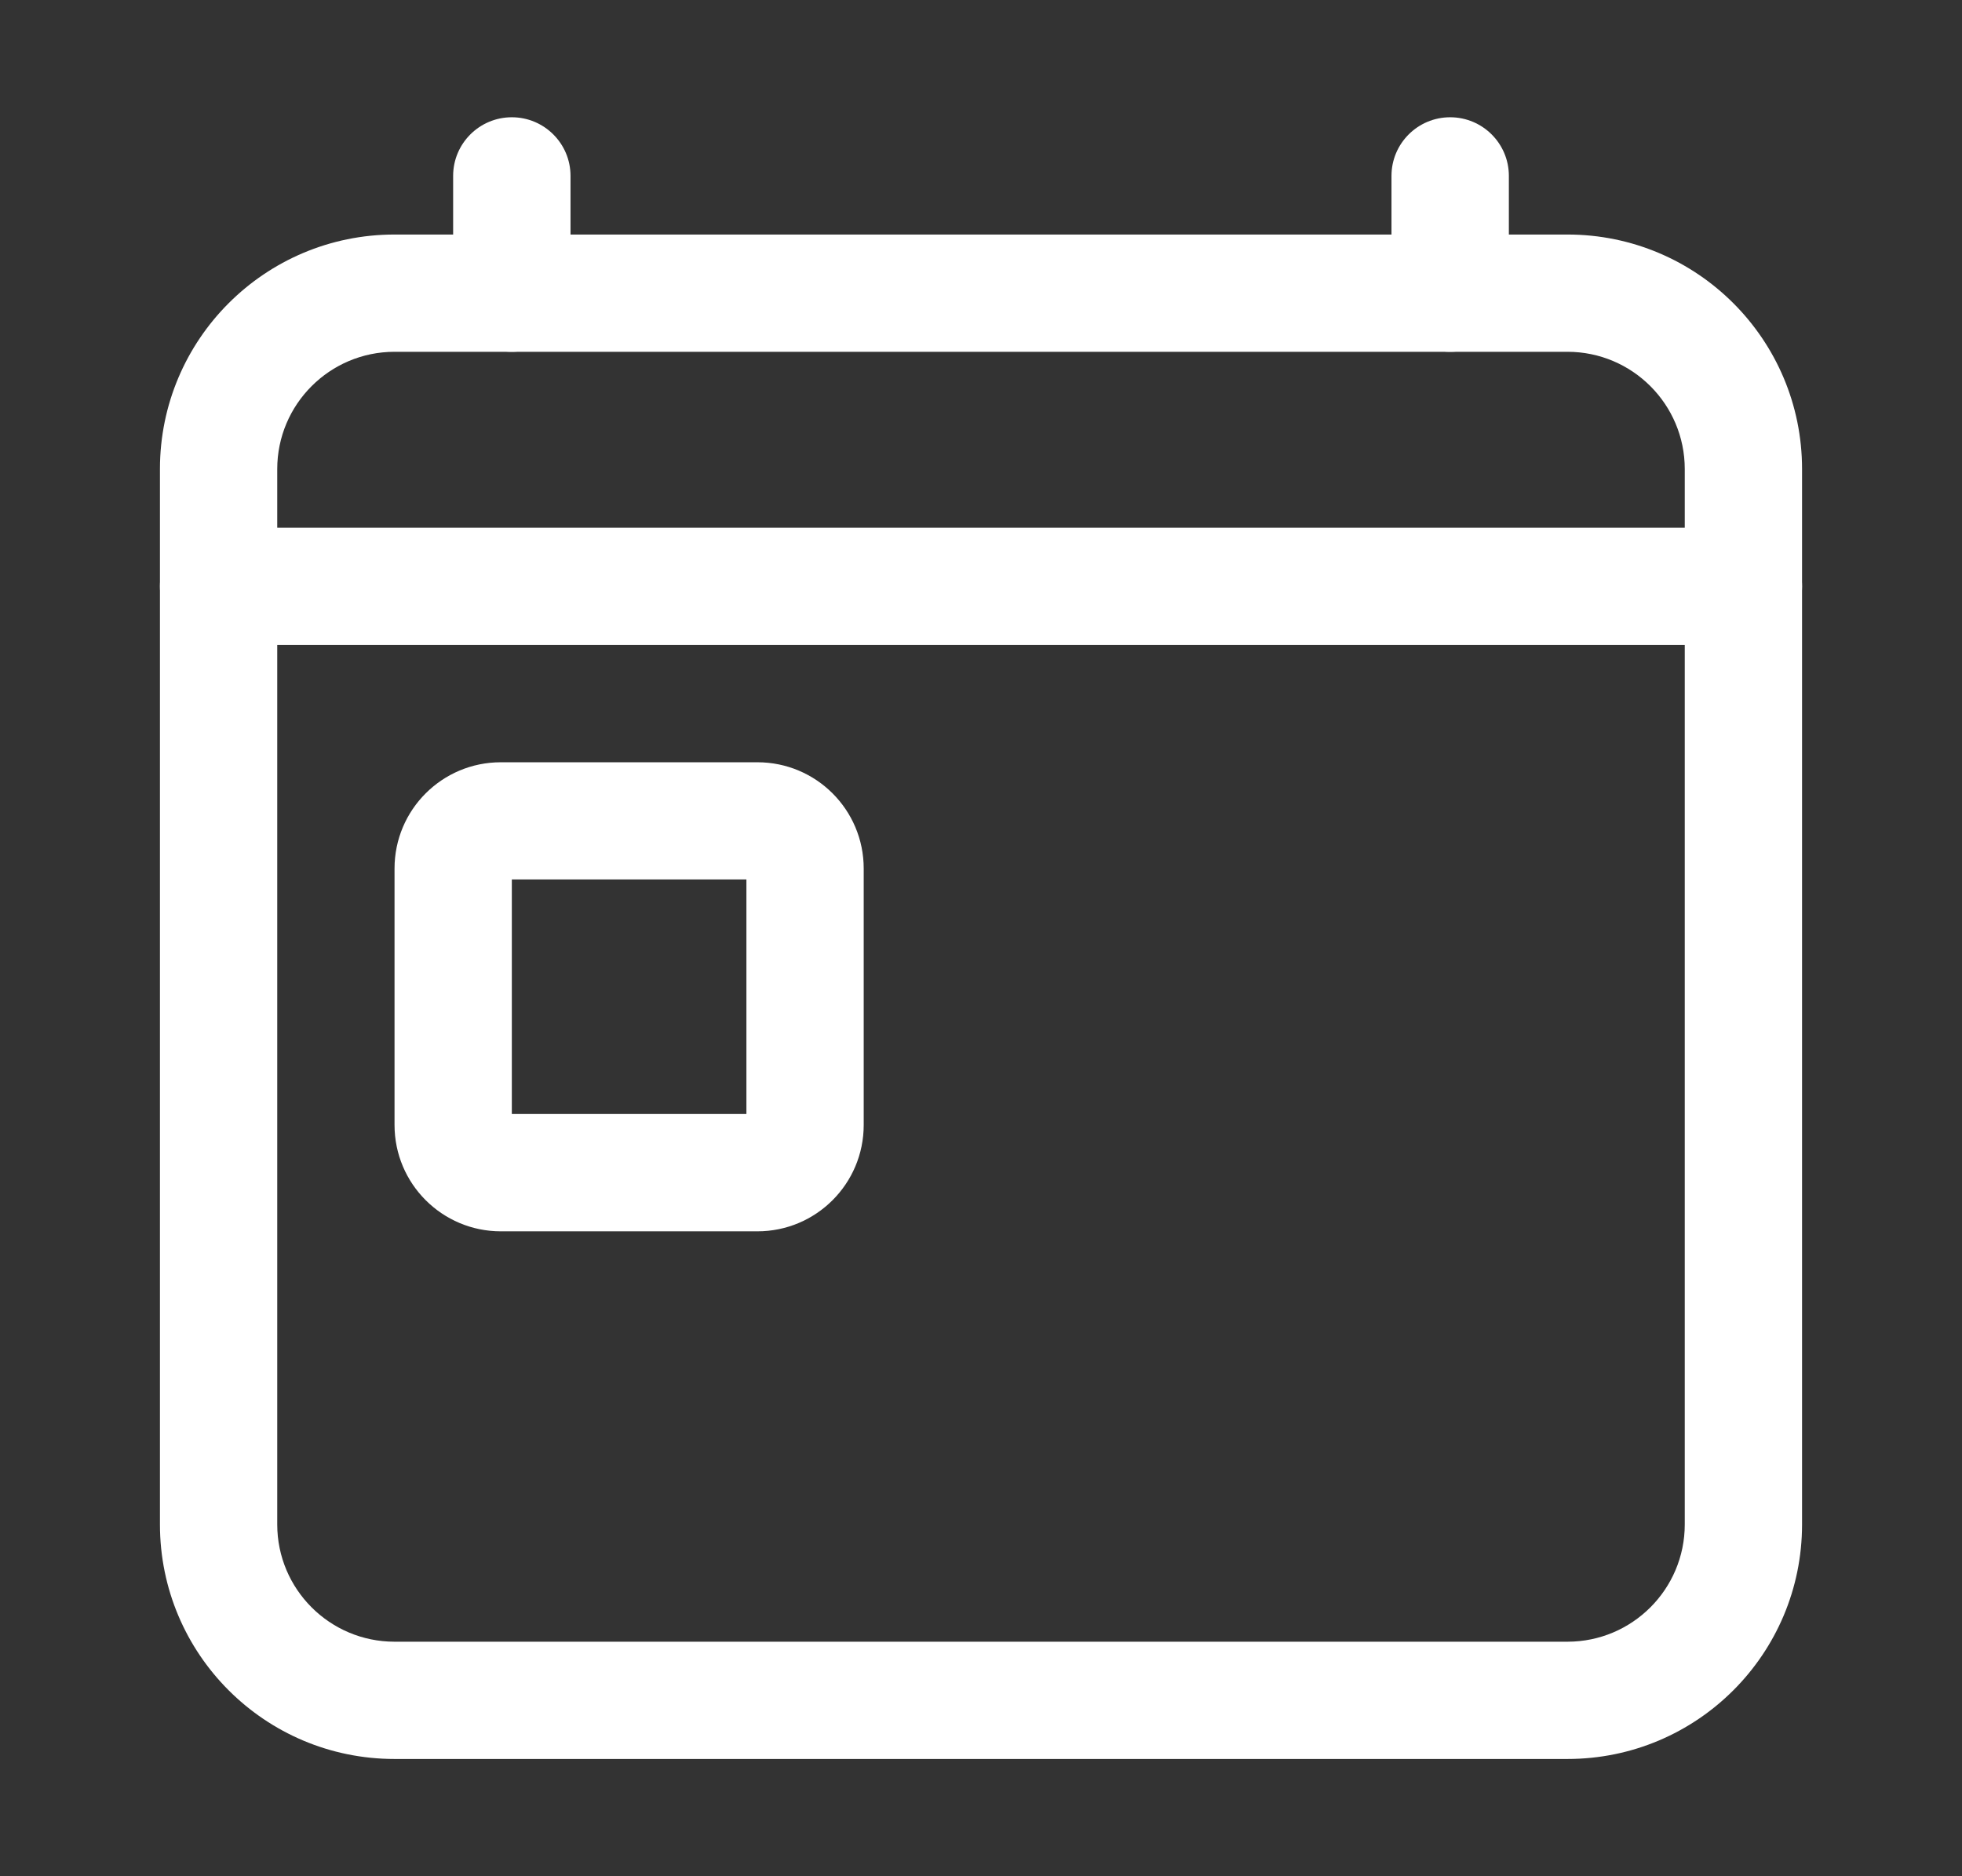
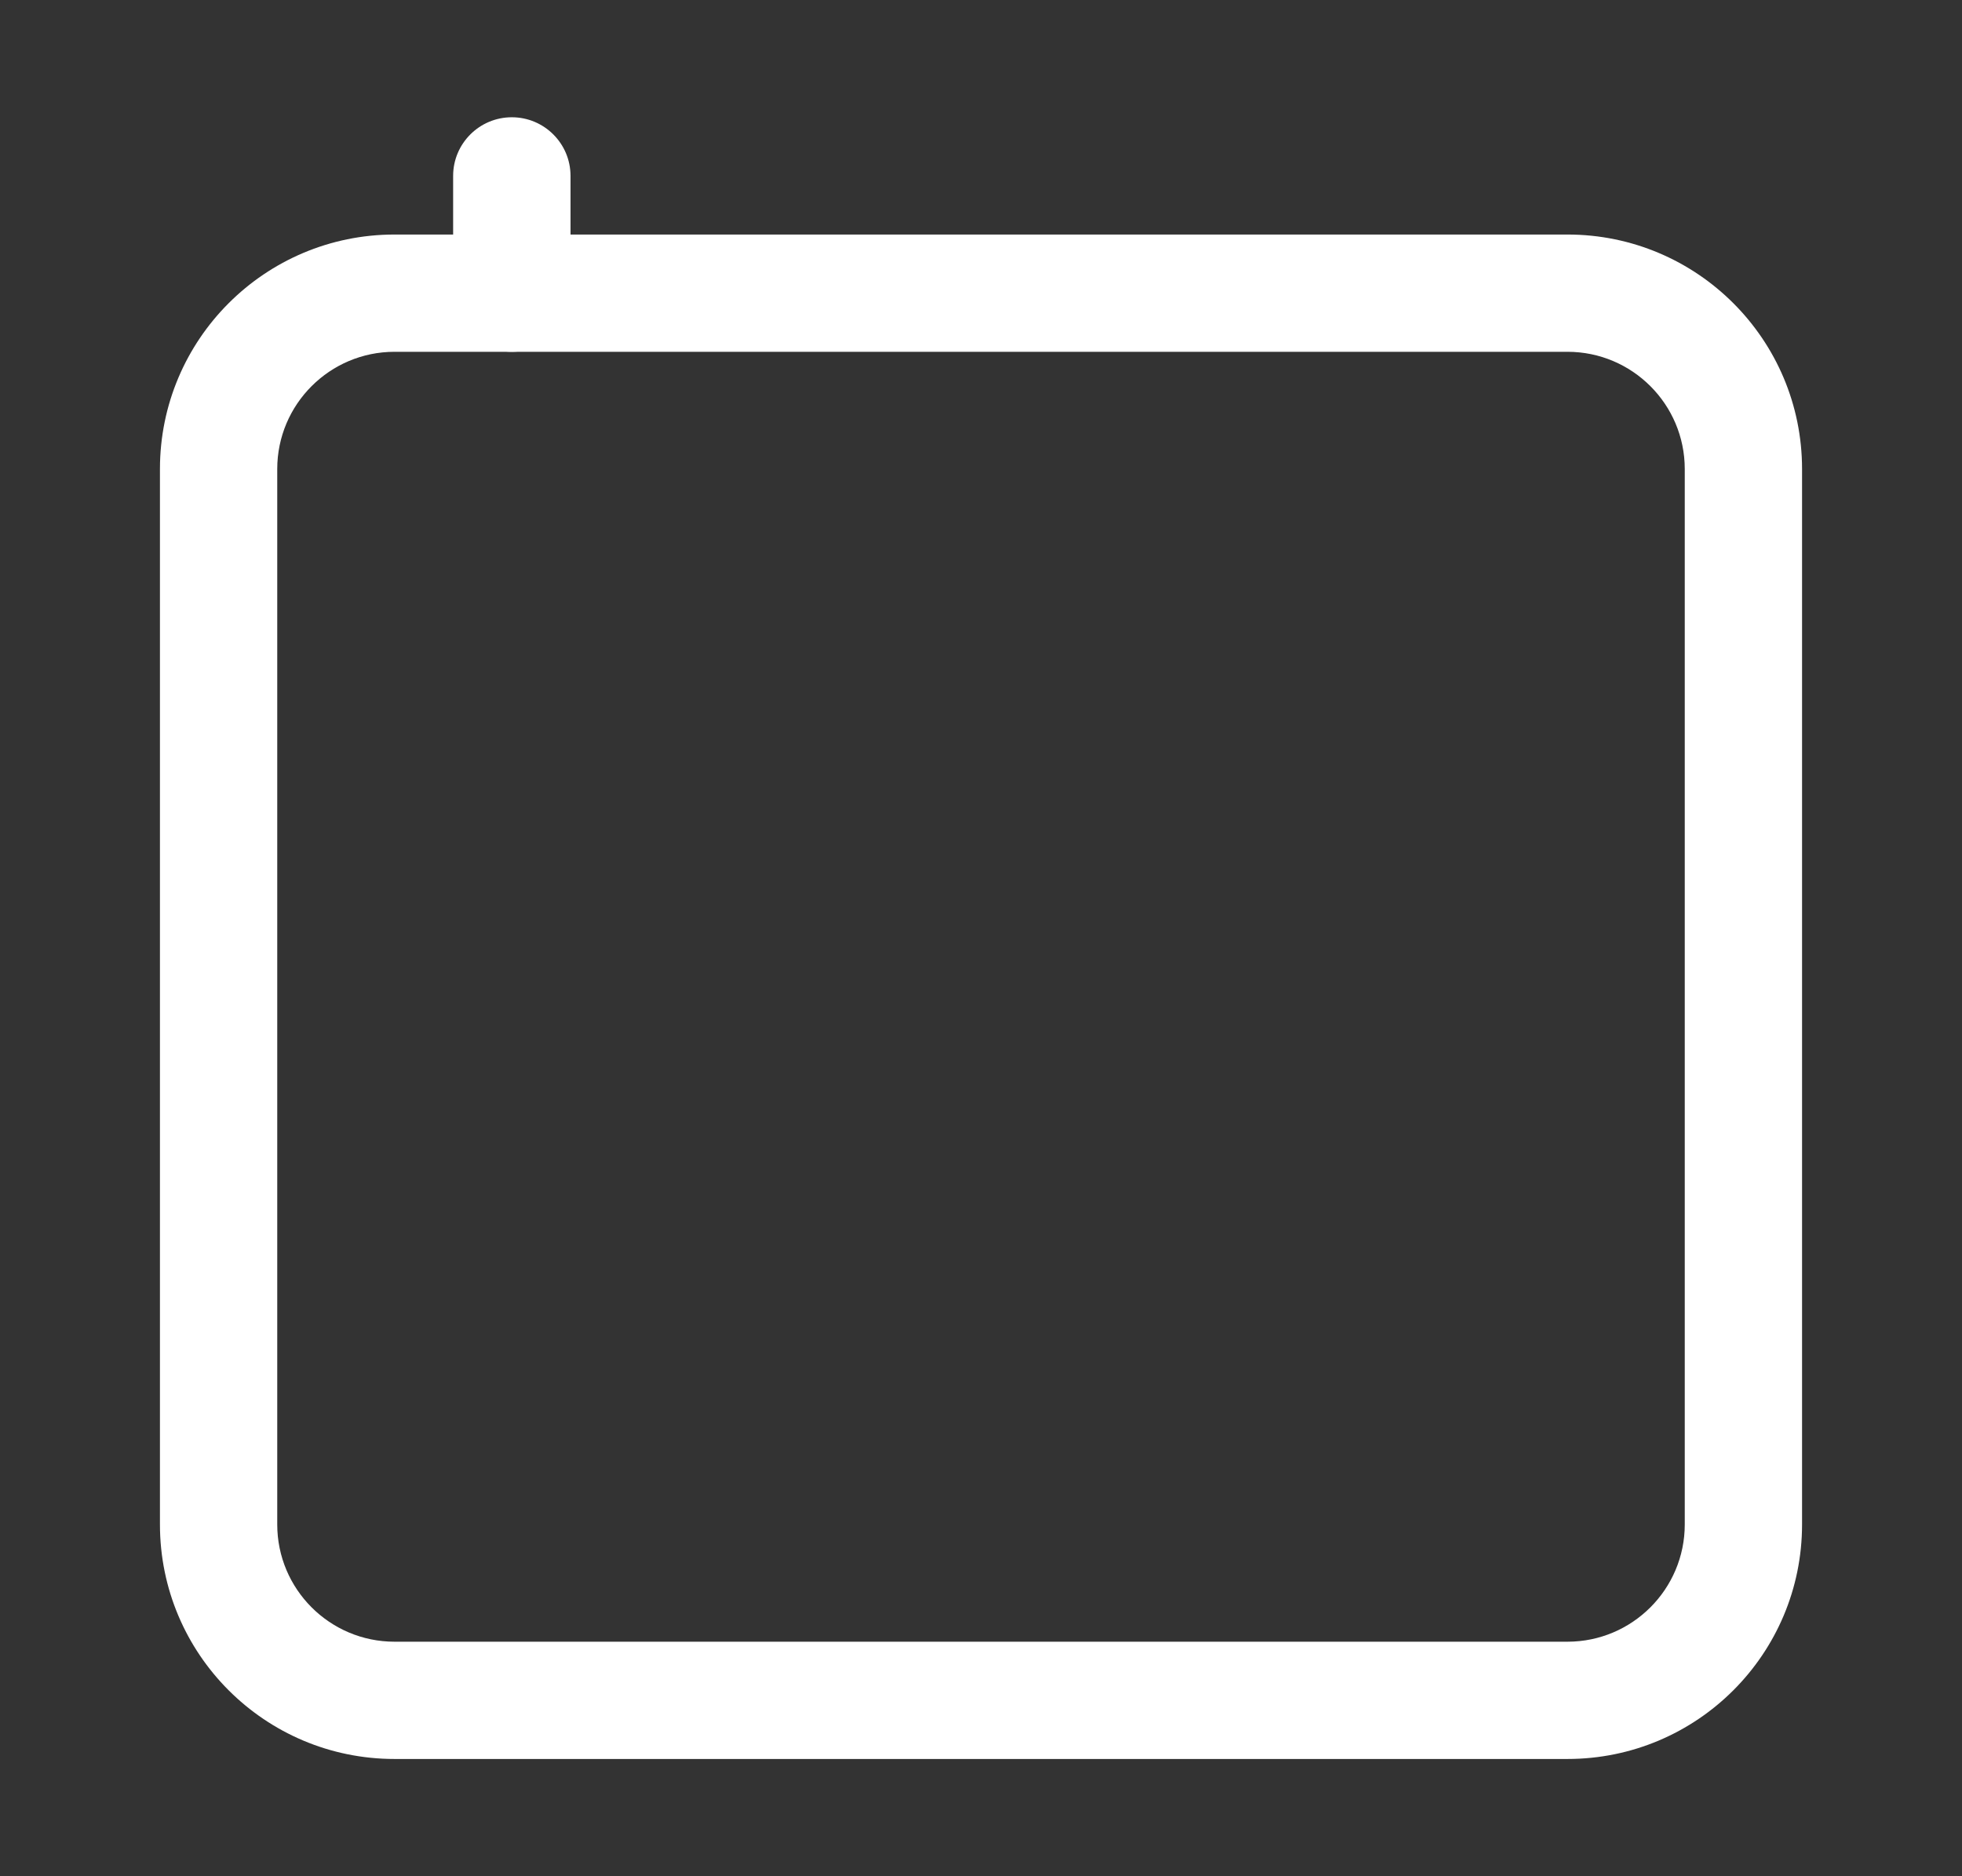
<svg xmlns="http://www.w3.org/2000/svg" width="23" height="22" viewBox="0 0 23 22" fill="none">
  <rect x="0" y="0" width="23" height="22" fill="#333333" stroke="none" />
  <path fill-rule="evenodd" clip-rule="evenodd" d="M4.625 4.125C3.866 4.125 3.25 4.741 3.25 5.5V17.875C3.25 18.634 3.866 19.25 4.625 19.25H18.375C19.134 19.25 19.75 18.634 19.75 17.875V5.5C19.75 4.741 19.134 4.125 18.375 4.125H4.625ZM1.875 5.5C1.875 3.981 3.106 2.75 4.625 2.75H18.375C19.894 2.75 21.125 3.981 21.125 5.5V17.875C21.125 19.394 19.894 20.625 18.375 20.625H4.625C3.106 20.625 1.875 19.394 1.875 17.875V5.5Z" fill="white" />
  <path fill-rule="evenodd" clip-rule="evenodd" d="M6 1.375C6.38 1.375 6.688 1.683 6.688 2.062V3.438C6.688 3.817 6.38 4.125 6 4.125C5.62 4.125 5.312 3.817 5.312 3.438V2.062C5.312 1.683 5.62 1.375 6 1.375Z" fill="white" />
-   <path fill-rule="evenodd" clip-rule="evenodd" d="M17 1.375C17.38 1.375 17.688 1.683 17.688 2.062V3.438C17.688 3.817 17.38 4.125 17 4.125C16.62 4.125 16.312 3.817 16.312 3.438V2.062C16.312 1.683 16.62 1.375 17 1.375Z" fill="white" />
-   <path fill-rule="evenodd" clip-rule="evenodd" d="M6 10.312V13.062H8.75V10.312H6ZM4.625 10.184C4.625 9.495 5.183 8.938 5.871 8.938H8.879C9.567 8.938 10.125 9.495 10.125 10.184V13.191C10.125 13.88 9.567 14.438 8.879 14.438H5.871C5.183 14.438 4.625 13.88 4.625 13.191V10.184Z" fill="white" />
-   <path fill-rule="evenodd" clip-rule="evenodd" d="M1.875 6.875C1.875 6.495 2.183 6.188 2.562 6.188H20.438C20.817 6.188 21.125 6.495 21.125 6.875C21.125 7.255 20.817 7.562 20.438 7.562H2.562C2.183 7.562 1.875 7.255 1.875 6.875Z" fill="white" />
</svg>